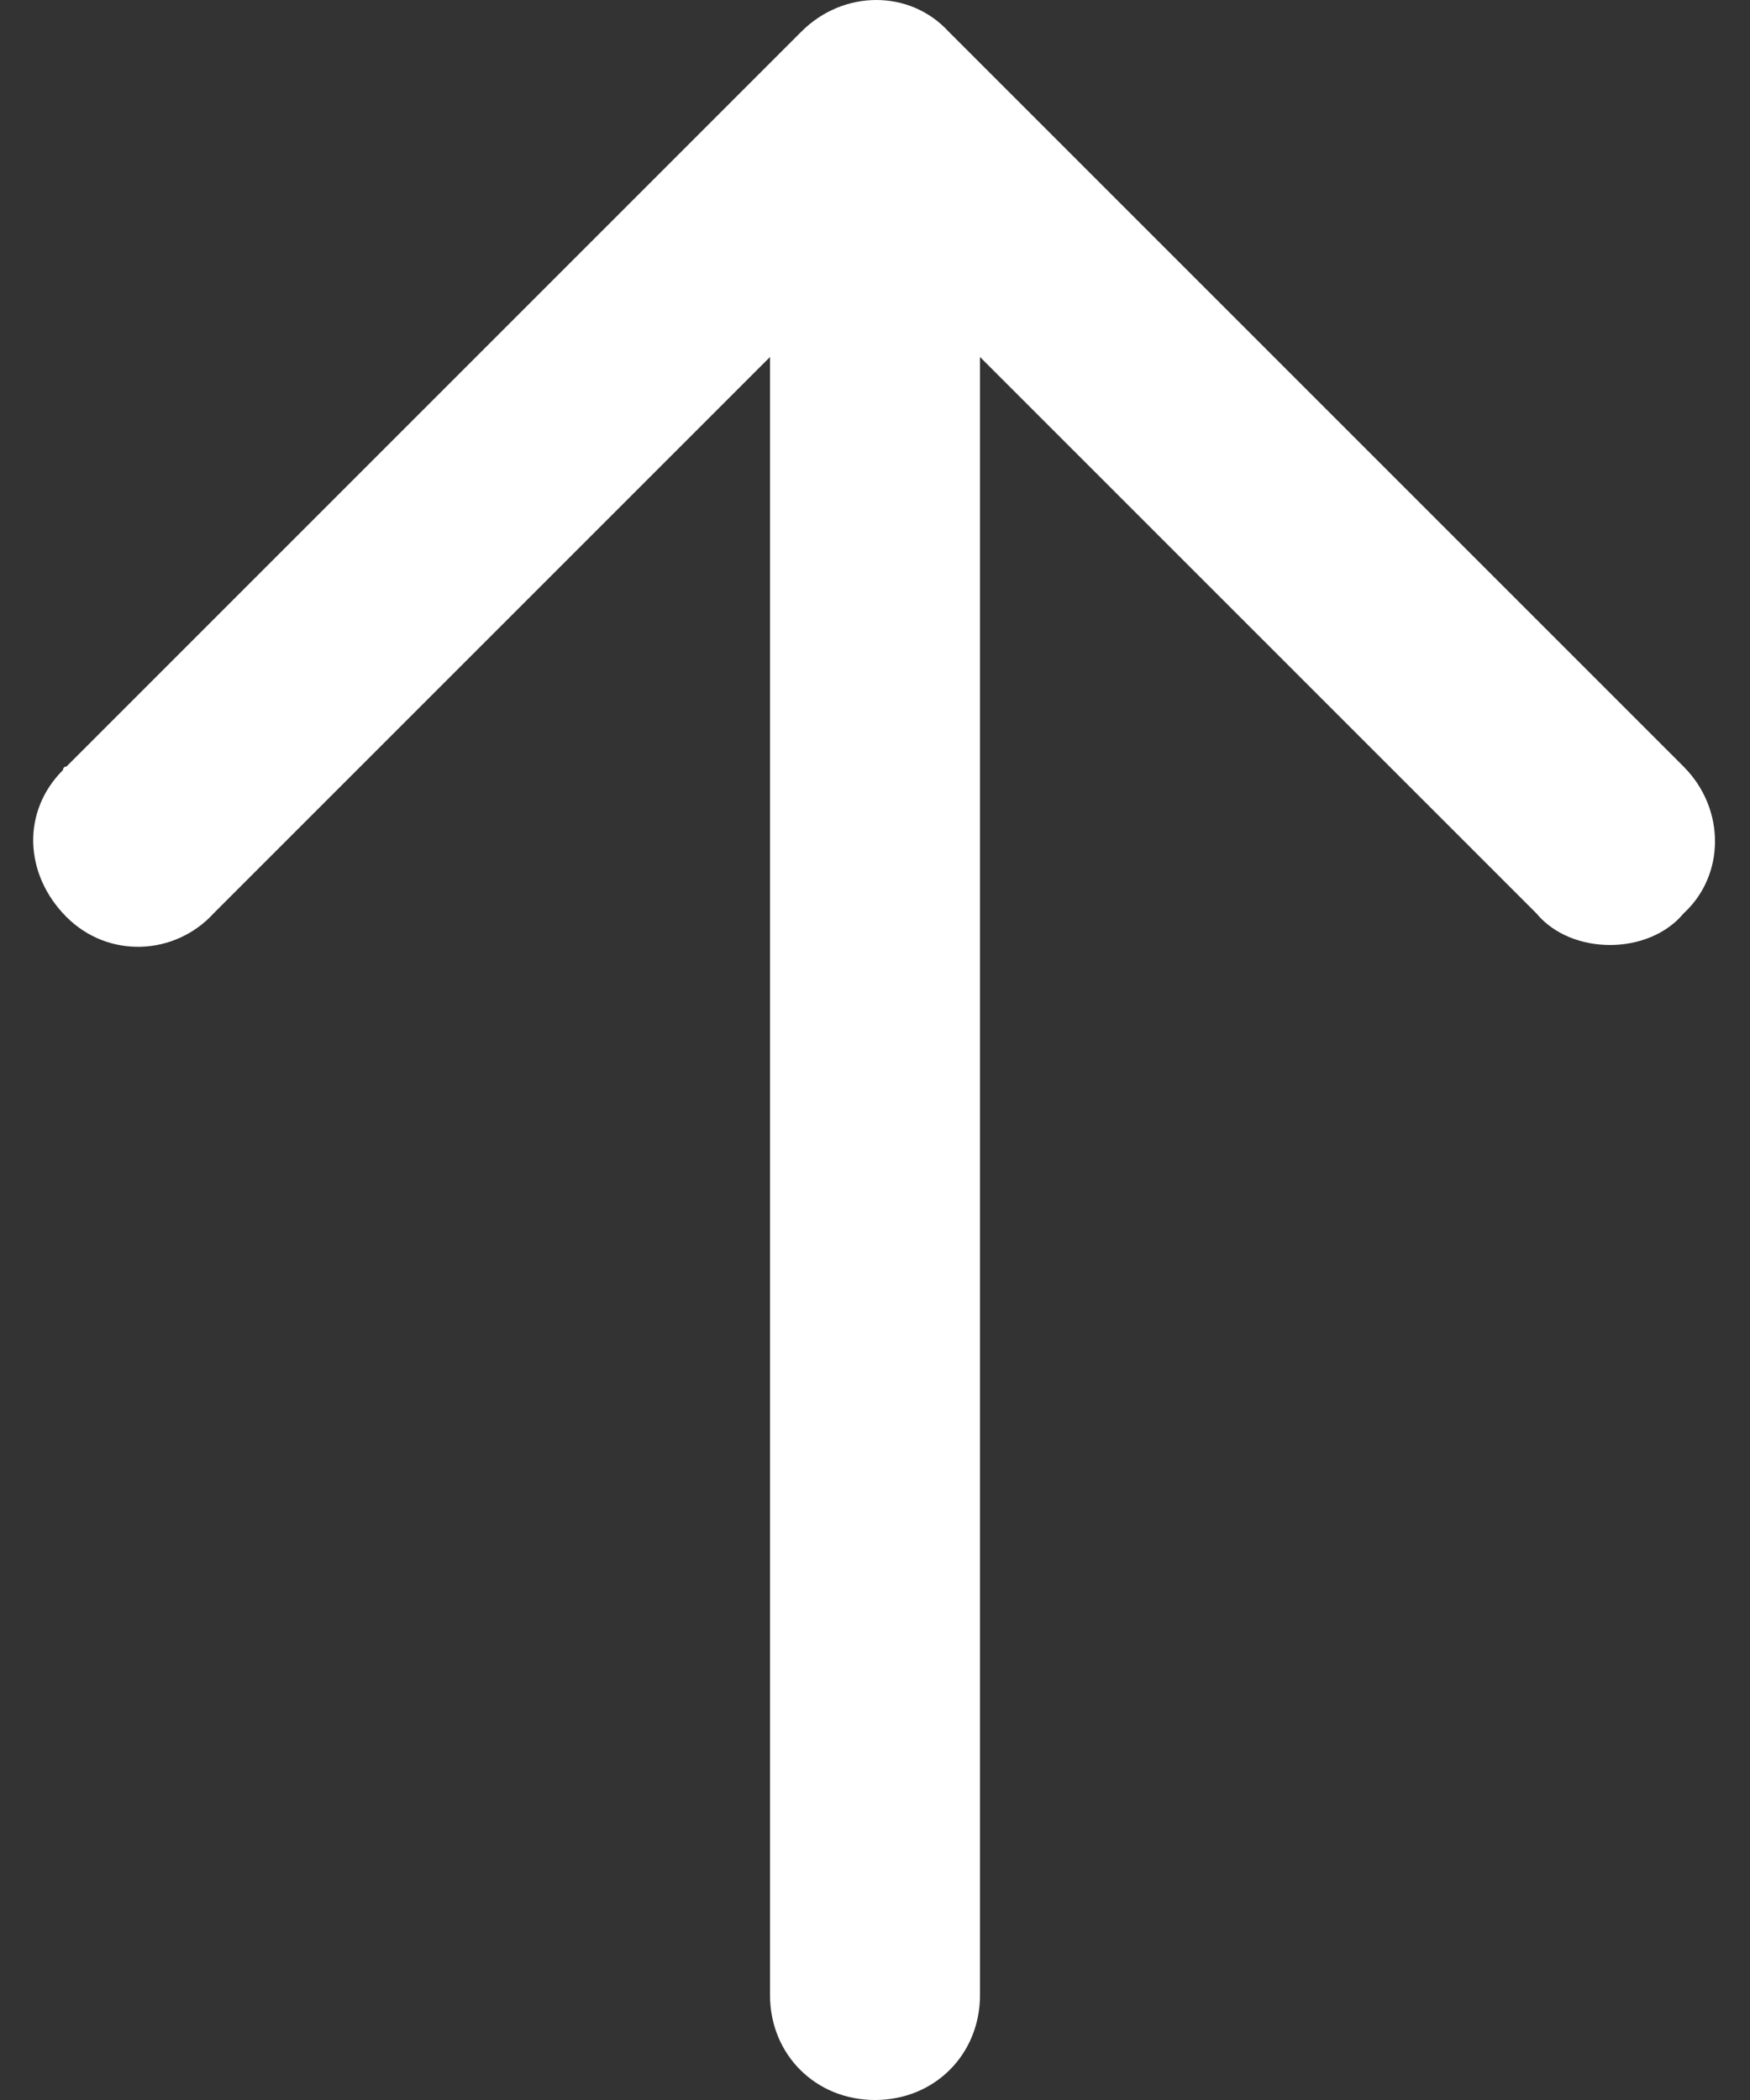
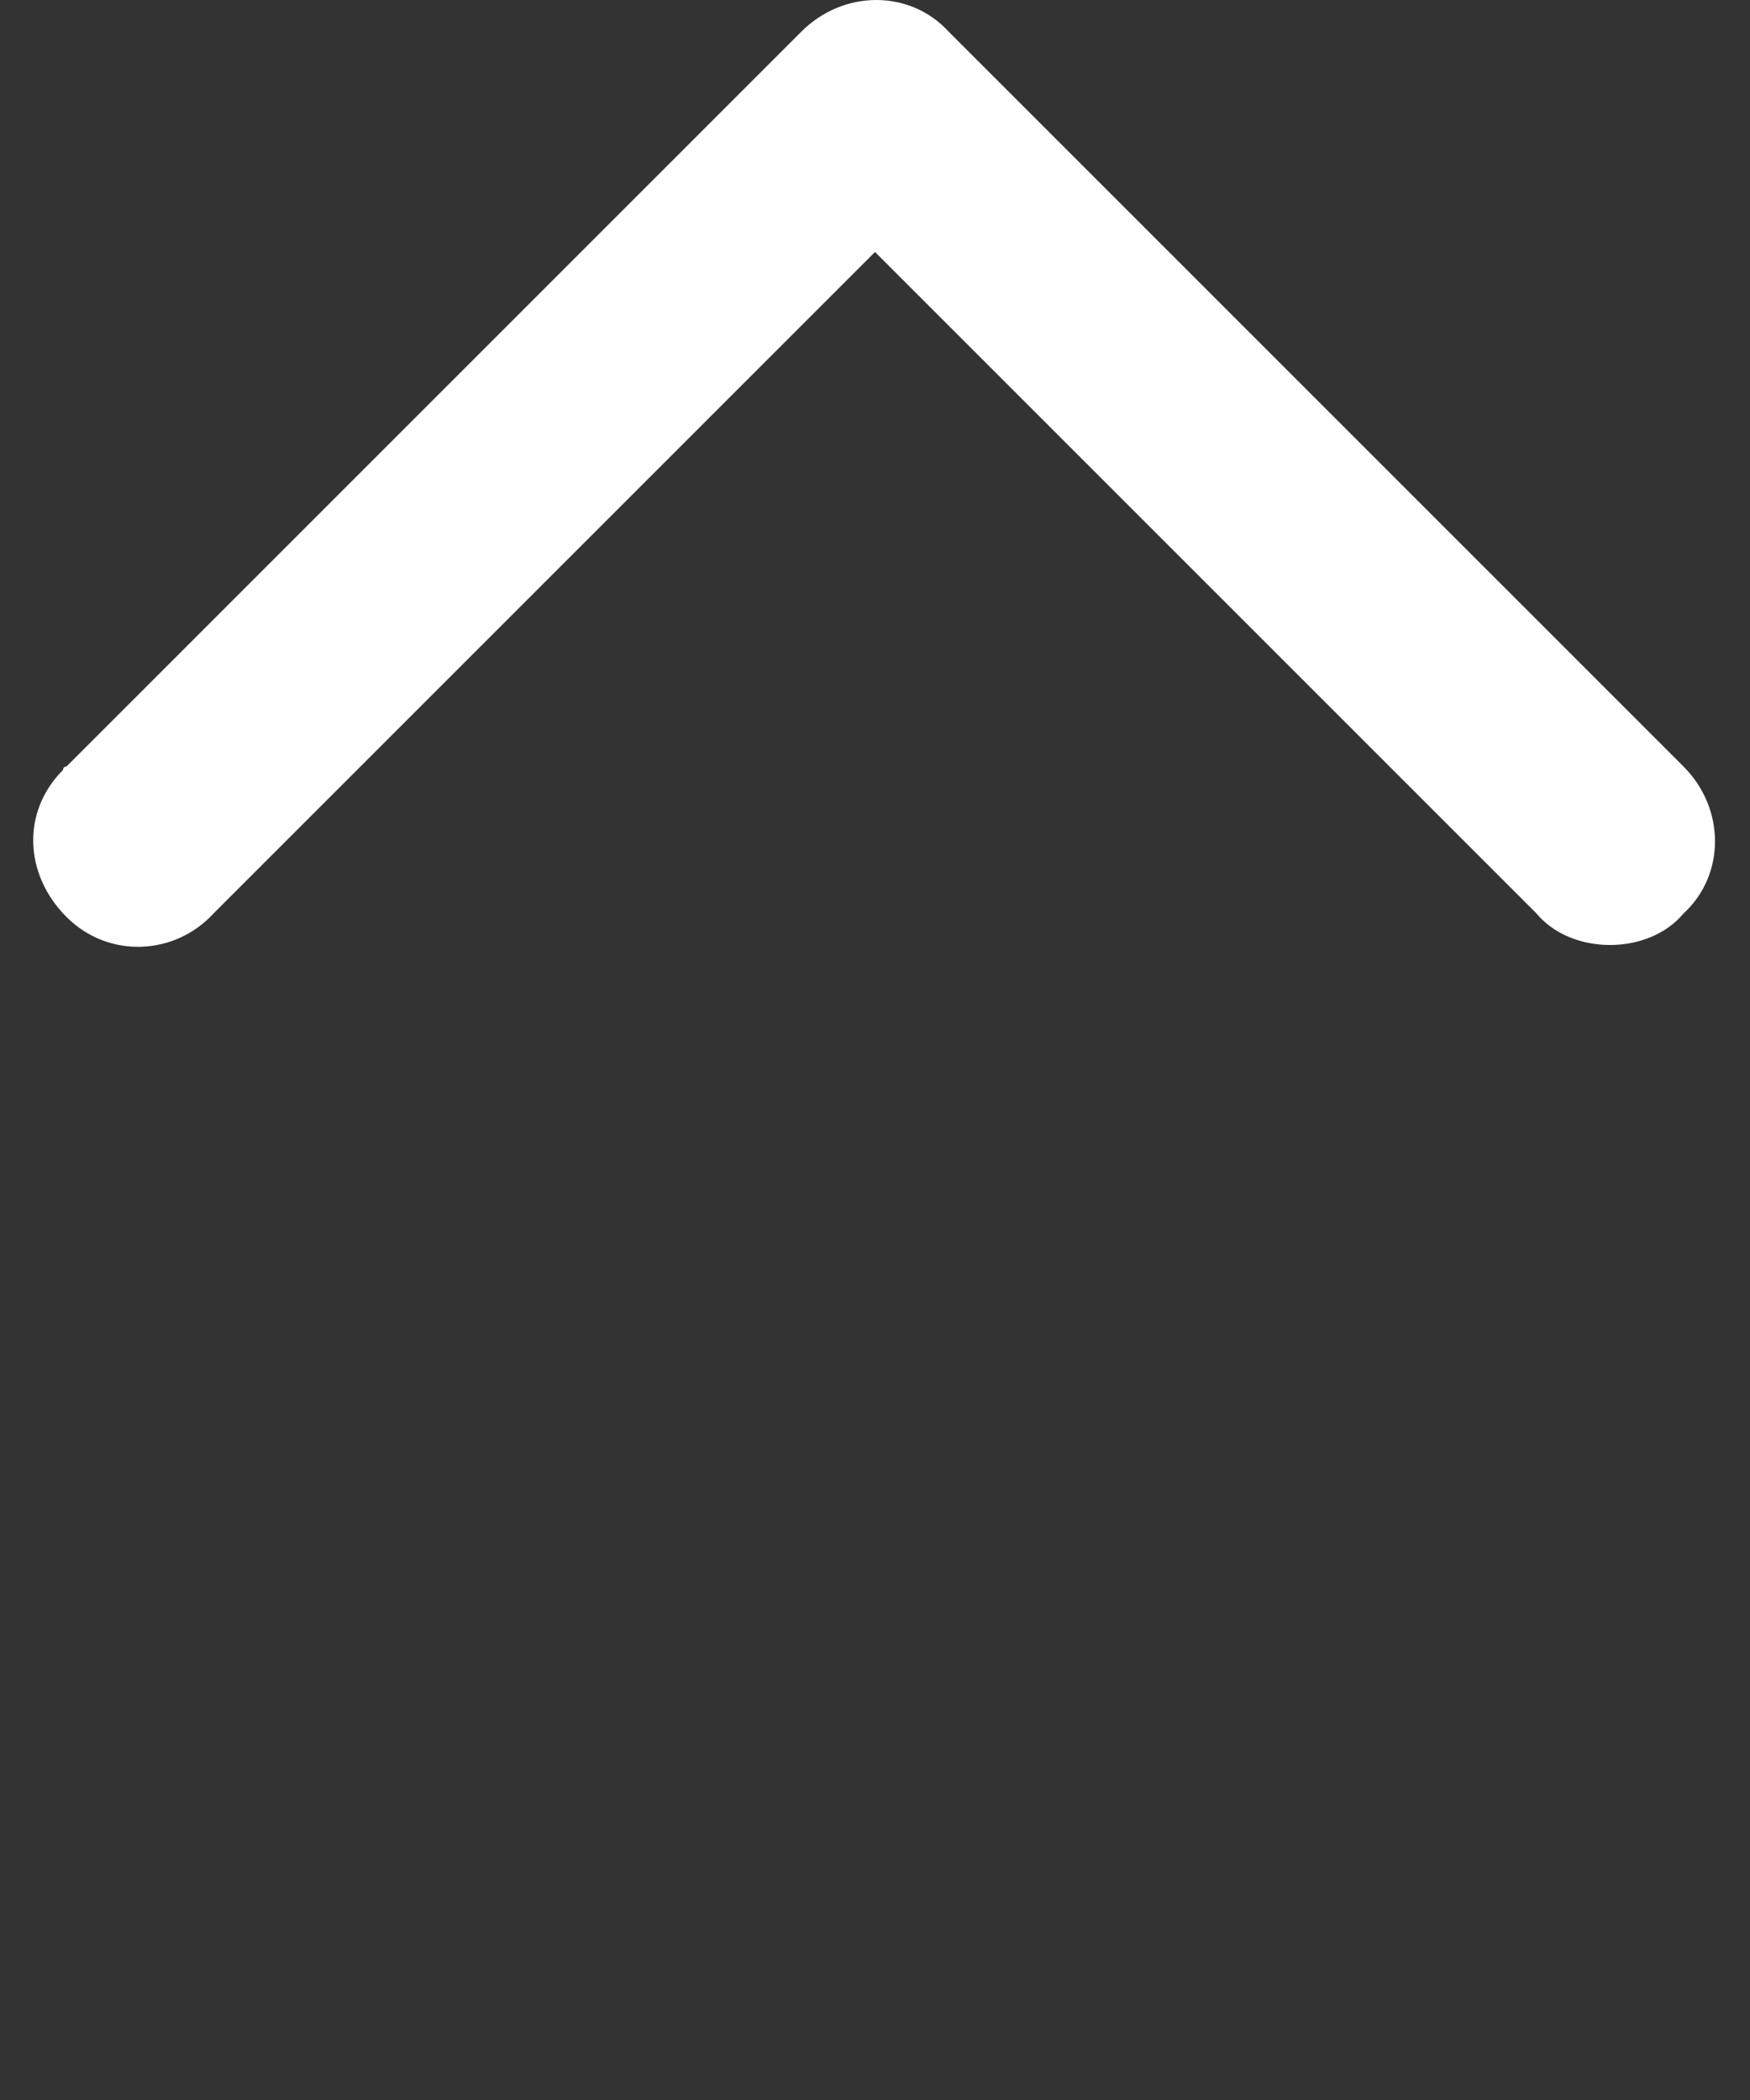
<svg xmlns="http://www.w3.org/2000/svg" viewBox="0 0 50 60" width="50" height="60">
  <rect x="0" y="0" width="50" height="60" fill="#333333" stroke="none" />
  <g fill="#FFF">
-     <path d="M25 60c-1.7 0-3-1.3-3-3V6c0-1.7 1.3-3 3-3s3 1.3 3 3v51c0 1.7-1.3 3-3 3z" />
    <path d="M46 27c-.8 0-1.6-.3-2.1-.9L25 7.2 6.1 26.1c-1.1 1.2-3 1.3-4.2.1-1.2-1.2-1.3-3-.1-4.2 0-.1.1-.1.1-.1l21-21C24.1-.3 26-.3 27.1.9l21 21c1.2 1.2 1.2 3.1 0 4.2-.5.6-1.3.9-2.1.9z" />
  </g>
</svg>